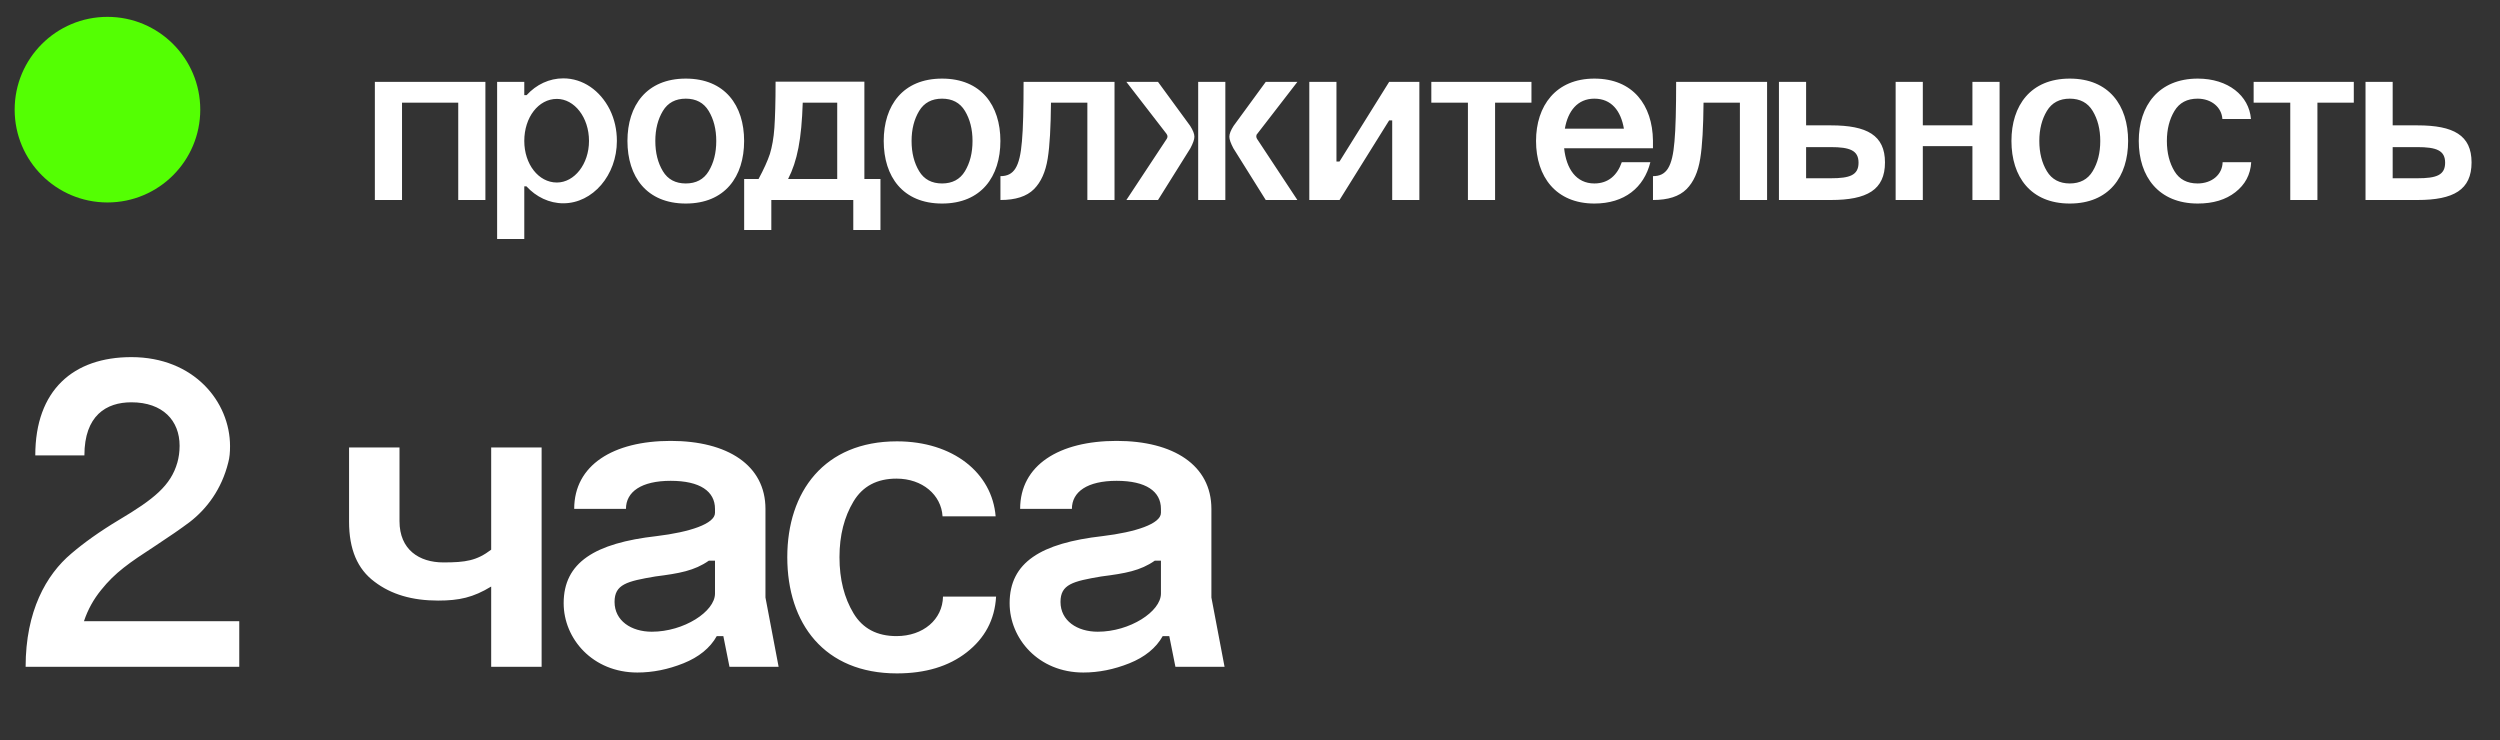
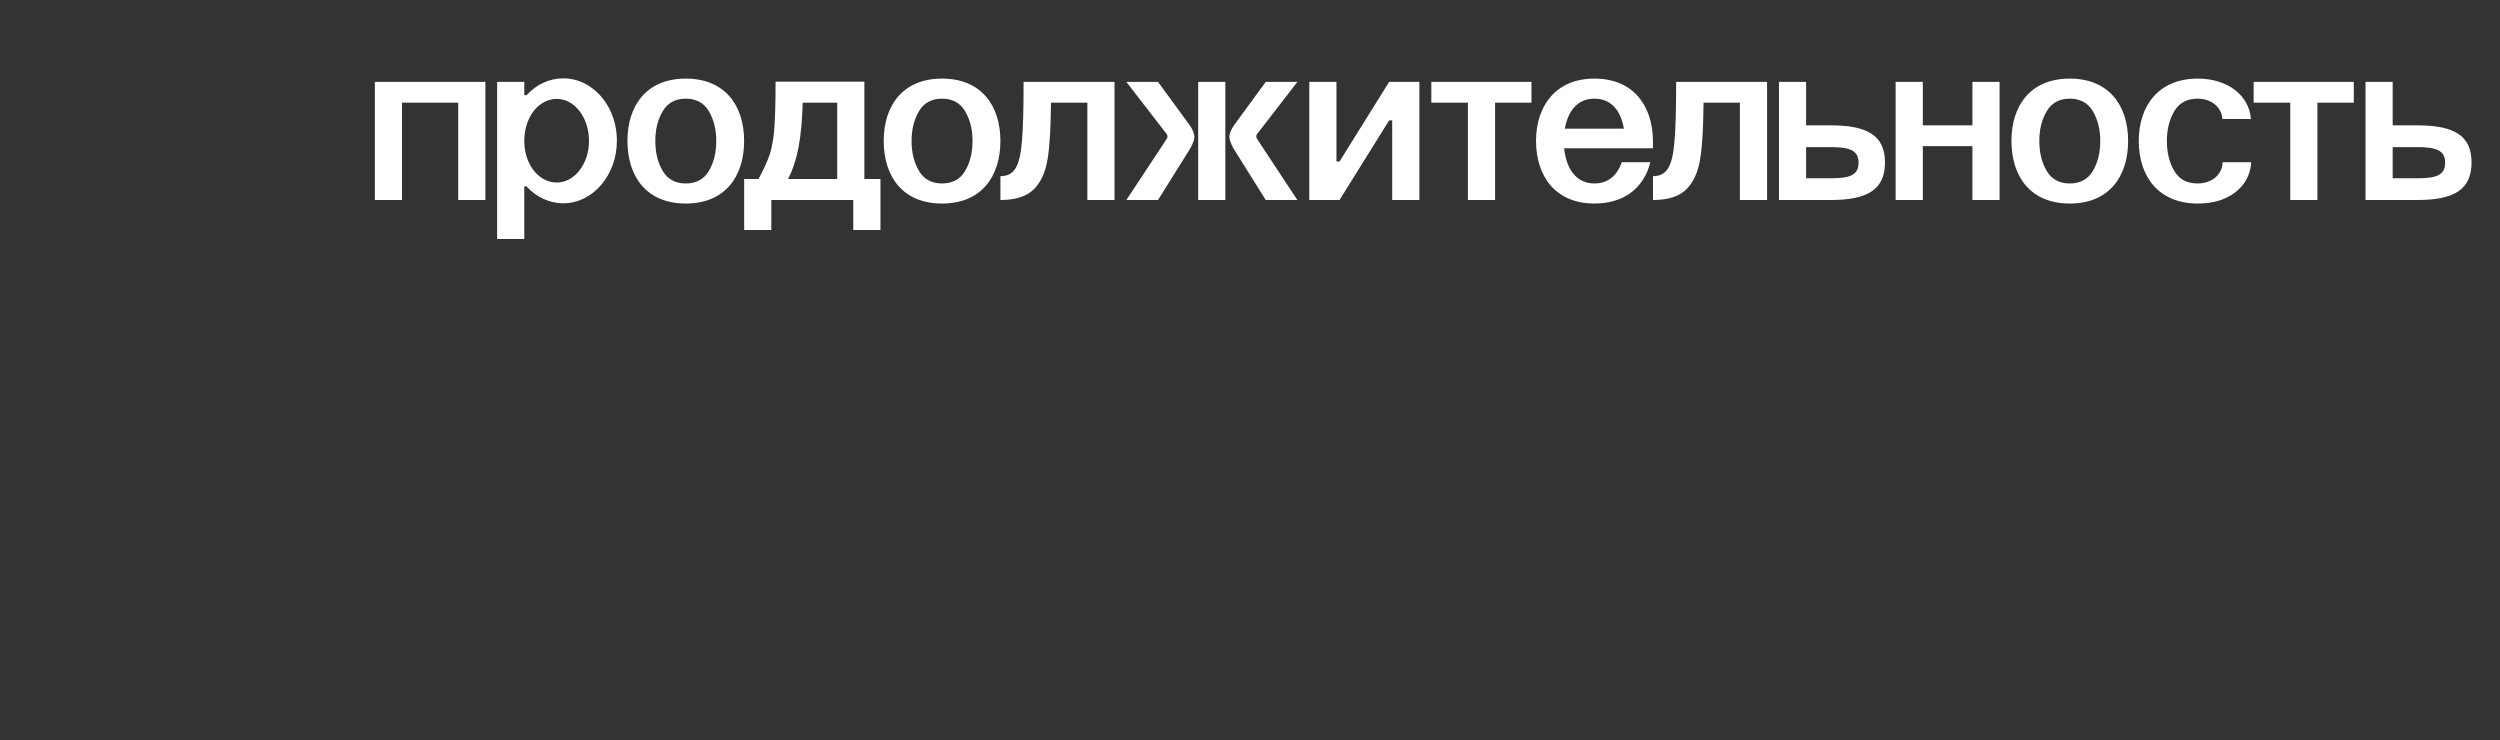
<svg xmlns="http://www.w3.org/2000/svg" width="125" height="37" viewBox="0 0 125 37" fill="none">
  <rect x="0" y="0" width="125" height="37" fill="#333333" stroke="none" />
-   <path d="M4.22 22.769H1.764C1.764 19.501 3.672 17.856 6.567 17.856C9.703 17.856 11.502 20.093 11.502 22.308C11.502 22.616 11.48 22.879 11.414 23.12C11.085 24.458 10.339 25.445 9.484 26.103C9.045 26.432 8.475 26.827 7.773 27.287C6.457 28.143 5.755 28.625 5.054 29.503C4.681 29.963 4.396 30.468 4.198 31.06H11.963V33.341H1.281C1.281 30.555 2.312 28.735 3.562 27.682C4.176 27.156 4.966 26.585 5.953 25.993C7.686 24.962 8.541 24.282 8.87 23.12C8.936 22.879 8.98 22.616 8.98 22.287C8.98 21.036 8.146 20.115 6.567 20.115C5.317 20.115 4.22 20.773 4.22 22.769ZM24.559 33.341V29.327C23.66 29.875 22.958 30.029 21.905 30.029C20.611 30.029 19.558 29.722 18.725 29.086C17.869 28.45 17.453 27.463 17.453 26.081V22.374H19.975V26.059C19.975 27.485 20.962 28.121 22.168 28.121C23.287 28.121 23.835 28.033 24.559 27.485V22.374H27.081V33.341H24.559ZM35.75 25.642V25.445C35.75 24.568 35.005 24.041 33.535 24.041C32.066 24.041 31.298 24.59 31.298 25.445H28.71C28.71 23.252 30.662 22.045 33.535 22.045C36.364 22.045 38.273 23.252 38.273 25.445V29.875L38.931 33.341H36.474L36.167 31.805H35.838C35.509 32.398 34.939 32.858 34.171 33.165C33.404 33.472 32.636 33.626 31.868 33.626C29.631 33.626 28.183 31.937 28.183 30.16C28.183 28.121 29.741 27.156 32.833 26.805C34.478 26.607 35.75 26.191 35.75 25.642ZM30.728 30.095C30.728 31.038 31.561 31.586 32.592 31.586C34.193 31.586 35.75 30.577 35.75 29.678V28.033H35.443C34.719 28.538 33.974 28.669 32.767 28.823C31.342 29.064 30.728 29.217 30.728 30.095ZM49.782 25.818H47.128C47.063 24.743 46.12 23.931 44.825 23.931C43.86 23.931 43.137 24.304 42.676 25.072C42.215 25.84 41.974 26.761 41.974 27.858C41.974 28.976 42.215 29.897 42.676 30.665C43.137 31.433 43.86 31.805 44.825 31.805C46.163 31.805 47.128 30.972 47.15 29.831H49.804C49.739 30.994 49.234 31.915 48.335 32.617C47.435 33.319 46.273 33.67 44.847 33.67C41.206 33.67 39.364 31.169 39.364 27.858C39.364 24.59 41.206 22.067 44.847 22.067C47.655 22.067 49.607 23.646 49.782 25.818ZM58.047 25.642V25.445C58.047 24.568 57.302 24.041 55.832 24.041C54.363 24.041 53.595 24.59 53.595 25.445H51.007C51.007 23.252 52.959 22.045 55.832 22.045C58.662 22.045 60.57 23.252 60.57 25.445V29.875L61.228 33.341H58.771L58.464 31.805H58.135C57.806 32.398 57.236 32.858 56.468 33.165C55.701 33.472 54.933 33.626 54.165 33.626C51.928 33.626 50.481 31.937 50.481 30.16C50.481 28.121 52.038 27.156 55.13 26.805C56.775 26.607 58.047 26.191 58.047 25.642ZM53.025 30.095C53.025 31.038 53.858 31.586 54.889 31.586C56.49 31.586 58.047 30.577 58.047 29.678V28.033H57.74C57.017 28.538 56.271 28.669 55.065 28.823C53.639 29.064 53.025 29.217 53.025 30.095Z" fill="white" />
  <path d="M18.743 10V4.095H24.27V10H22.912V5.134H20.101V10H18.743ZM24.856 4.095H26.214V4.756H26.332C26.816 4.225 27.466 3.918 28.163 3.918C29.143 3.918 30.005 4.52 30.489 5.477C30.726 5.961 30.844 6.481 30.844 7.047C30.844 8.76 29.639 10.165 28.163 10.165C27.466 10.165 26.805 9.846 26.32 9.315H26.214V11.949H24.856V4.095ZM26.214 7.047C26.214 8.205 26.923 9.126 27.844 9.126C28.718 9.126 29.45 8.205 29.45 7.047C29.45 5.866 28.718 4.945 27.844 4.945C26.923 4.945 26.214 5.866 26.214 7.047ZM31.372 7.047C31.372 5.276 32.329 3.93 34.289 3.93C36.25 3.93 37.206 5.276 37.206 7.047C37.206 8.831 36.25 10.177 34.289 10.177C32.329 10.177 31.372 8.831 31.372 7.047ZM32.766 7.047C32.766 7.65 32.896 8.146 33.144 8.559C33.392 8.973 33.782 9.173 34.289 9.173C34.797 9.173 35.187 8.973 35.435 8.559C35.683 8.146 35.813 7.65 35.813 7.047C35.813 6.457 35.683 5.961 35.435 5.548C35.187 5.134 34.797 4.933 34.289 4.933C33.782 4.933 33.392 5.134 33.144 5.548C32.896 5.961 32.766 6.457 32.766 7.047ZM43.219 4.083V8.949H44.023V11.5H42.664V10H38.566V11.5H37.208V8.949H37.928C38.188 8.465 38.377 8.051 38.495 7.697C38.602 7.343 38.684 6.906 38.72 6.386C38.755 5.866 38.779 5.099 38.779 4.083H43.219ZM39.405 8.949H41.861V5.134H40.137C40.078 6.965 39.865 8.051 39.405 8.949ZM44.186 7.047C44.186 5.276 45.142 3.93 47.103 3.93C49.063 3.93 50.02 5.276 50.02 7.047C50.02 8.831 49.063 10.177 47.103 10.177C45.142 10.177 44.186 8.831 44.186 7.047ZM45.579 7.047C45.579 7.65 45.709 8.146 45.957 8.559C46.205 8.973 46.595 9.173 47.103 9.173C47.611 9.173 48 8.973 48.248 8.559C48.496 8.146 48.626 7.65 48.626 7.047C48.626 6.457 48.496 5.961 48.248 5.548C48 5.134 47.611 4.933 47.103 4.933C46.595 4.933 46.205 5.134 45.957 5.548C45.709 5.961 45.579 6.457 45.579 7.047ZM50.022 10V8.807C50.695 8.807 50.99 8.358 51.096 7.071C51.155 6.433 51.179 5.441 51.179 4.095H55.726V10H54.368V5.134H52.549C52.537 6.351 52.49 7.284 52.384 7.933C52.277 8.595 52.053 9.102 51.699 9.457C51.333 9.823 50.777 10 50.022 10ZM59.909 10V4.095H61.267V10H59.909ZM56.319 10L58.338 6.941C58.362 6.906 58.374 6.859 58.374 6.823C58.374 6.788 58.362 6.74 58.327 6.693L56.319 4.095H57.901L59.508 6.292C59.649 6.516 59.72 6.693 59.72 6.835C59.72 6.977 59.649 7.166 59.519 7.414L57.901 10H56.319ZM63.287 10L61.669 7.414C61.539 7.166 61.468 6.977 61.468 6.835C61.468 6.693 61.539 6.516 61.681 6.292L63.287 4.095H64.869L62.862 6.693C62.826 6.729 62.814 6.764 62.814 6.823C62.814 6.859 62.826 6.894 62.85 6.941L64.869 10H63.287ZM65.465 10V4.095H66.823V8.075H66.976L69.457 4.095H70.968V10H69.61V6.02H69.457L66.976 10H65.465ZM73.396 10V5.134H71.566V4.095H76.573V5.134H74.754V10H73.396ZM78.243 6.433H81.195C81.042 5.536 80.569 4.933 79.719 4.933C78.88 4.933 78.396 5.548 78.243 6.433ZM76.802 7.047C76.802 5.288 77.794 3.93 79.719 3.93C81.656 3.93 82.624 5.264 82.648 7.024V7.414H78.207C78.314 8.441 78.81 9.173 79.719 9.173C80.416 9.173 80.865 8.76 81.089 8.11H82.518C82.199 9.386 81.219 10.177 79.719 10.177C77.794 10.177 76.802 8.831 76.802 7.047ZM82.649 10V8.807C83.323 8.807 83.618 8.358 83.724 7.071C83.783 6.433 83.807 5.441 83.807 4.095H88.354V10H86.995V5.134H85.177C85.165 6.351 85.118 7.284 85.011 7.933C84.905 8.595 84.681 9.102 84.326 9.457C83.96 9.823 83.405 10 82.649 10ZM88.947 4.095H90.305V6.268H91.545C93.352 6.268 94.249 6.764 94.249 8.122C94.249 9.492 93.352 10 91.545 10H88.947V4.095ZM90.305 8.913H91.533H91.545C92.49 8.913 92.927 8.76 92.927 8.134C92.927 7.52 92.49 7.355 91.533 7.355H90.305V8.913ZM94.782 10V4.095H96.141V6.268H98.621V4.095H99.979V10H98.621V7.307H96.141V10H94.782ZM100.572 7.047C100.572 5.276 101.529 3.93 103.489 3.93C105.45 3.93 106.406 5.276 106.406 7.047C106.406 8.831 105.45 10.177 103.489 10.177C101.529 10.177 100.572 8.831 100.572 7.047ZM101.966 7.047C101.966 7.65 102.096 8.146 102.344 8.559C102.592 8.973 102.981 9.173 103.489 9.173C103.997 9.173 104.387 8.973 104.635 8.559C104.883 8.146 105.013 7.65 105.013 7.047C105.013 6.457 104.883 5.961 104.635 5.548C104.387 5.134 103.997 4.933 103.489 4.933C102.981 4.933 102.592 5.134 102.344 5.548C102.096 5.961 101.966 6.457 101.966 7.047ZM112.548 5.949H111.119C111.084 5.37 110.576 4.933 109.879 4.933C109.36 4.933 108.97 5.134 108.722 5.548C108.474 5.961 108.344 6.457 108.344 7.047C108.344 7.65 108.474 8.146 108.722 8.559C108.97 8.973 109.36 9.173 109.879 9.173C110.6 9.173 111.119 8.725 111.131 8.11H112.56C112.525 8.736 112.253 9.232 111.769 9.61C111.285 9.988 110.659 10.177 109.891 10.177C107.93 10.177 106.938 8.831 106.938 7.047C106.938 5.288 107.93 3.93 109.891 3.93C111.403 3.93 112.454 4.78 112.548 5.949ZM114.513 10V5.134H112.682V4.095H117.69V5.134H115.871V10H114.513ZM118.276 4.095H119.634V6.268H120.874C122.681 6.268 123.578 6.764 123.578 8.122C123.578 9.492 122.681 10 120.874 10H118.276V4.095ZM119.634 8.913H120.862H120.874C121.819 8.913 122.256 8.76 122.256 8.134C122.256 7.52 121.819 7.355 120.862 7.355H119.634V8.913Z" fill="white" />
-   <circle cx="5.373" cy="5.483" r="4.64" fill="#54FF03" />
</svg>